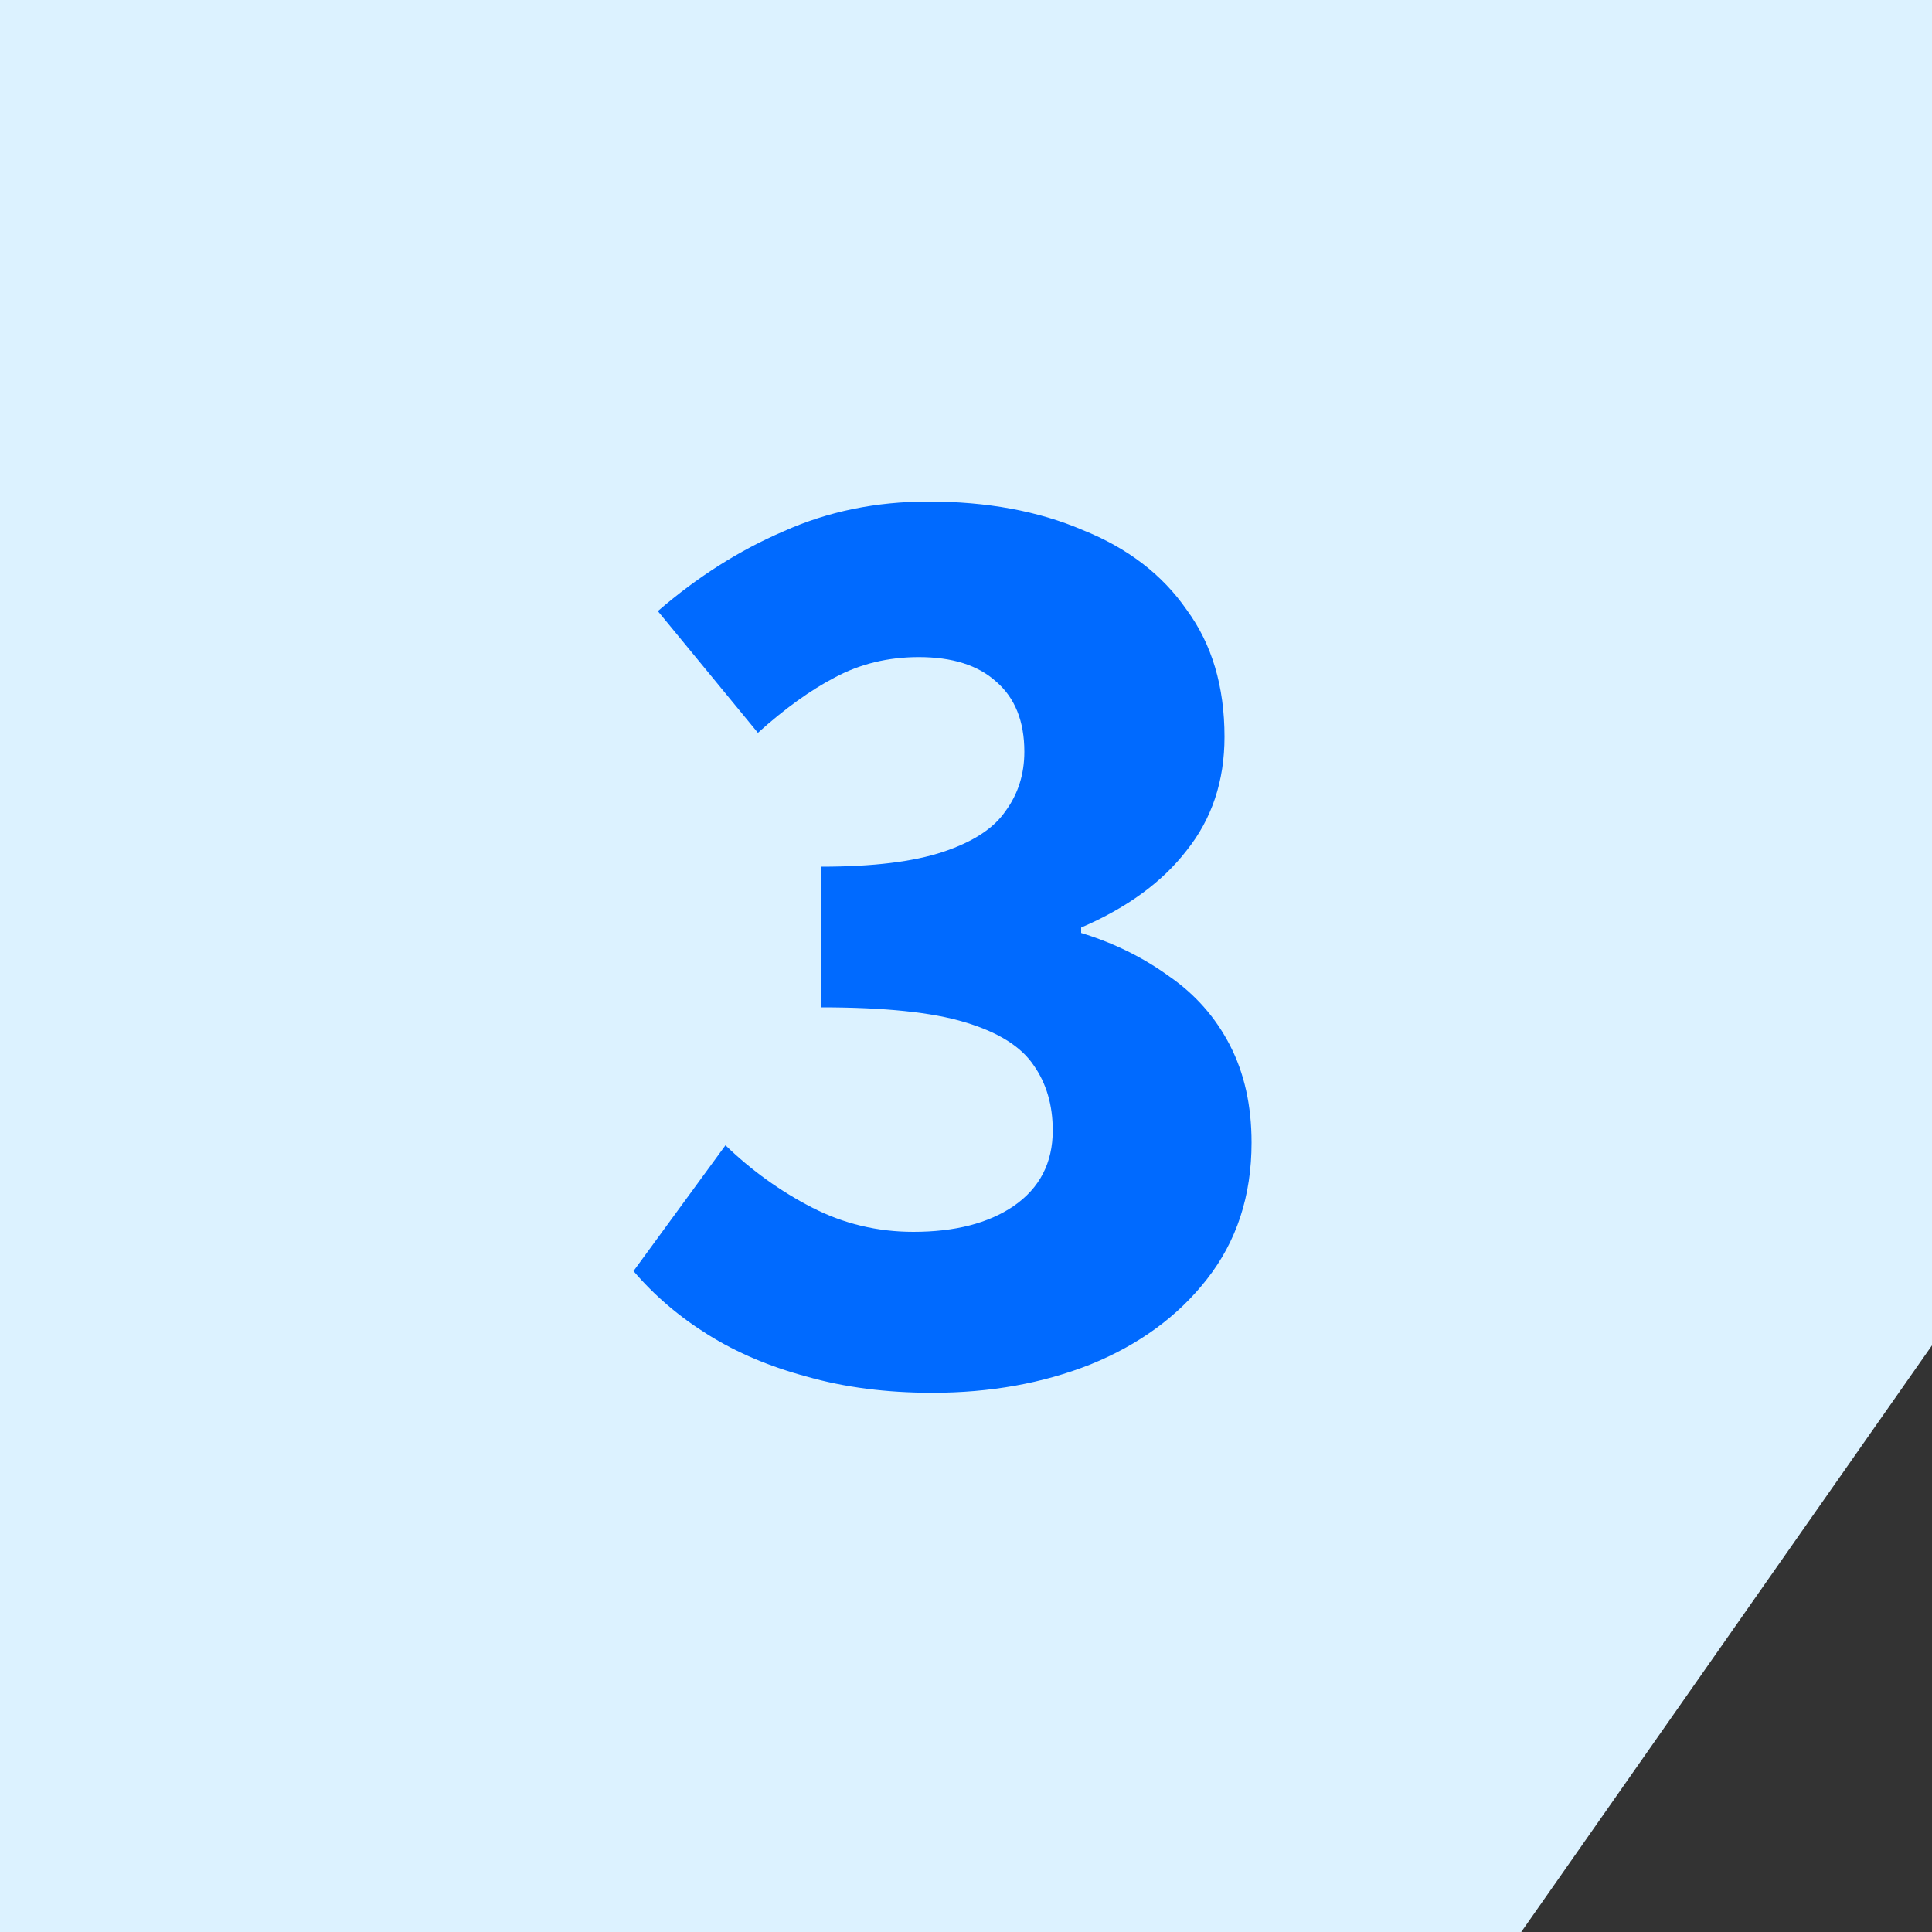
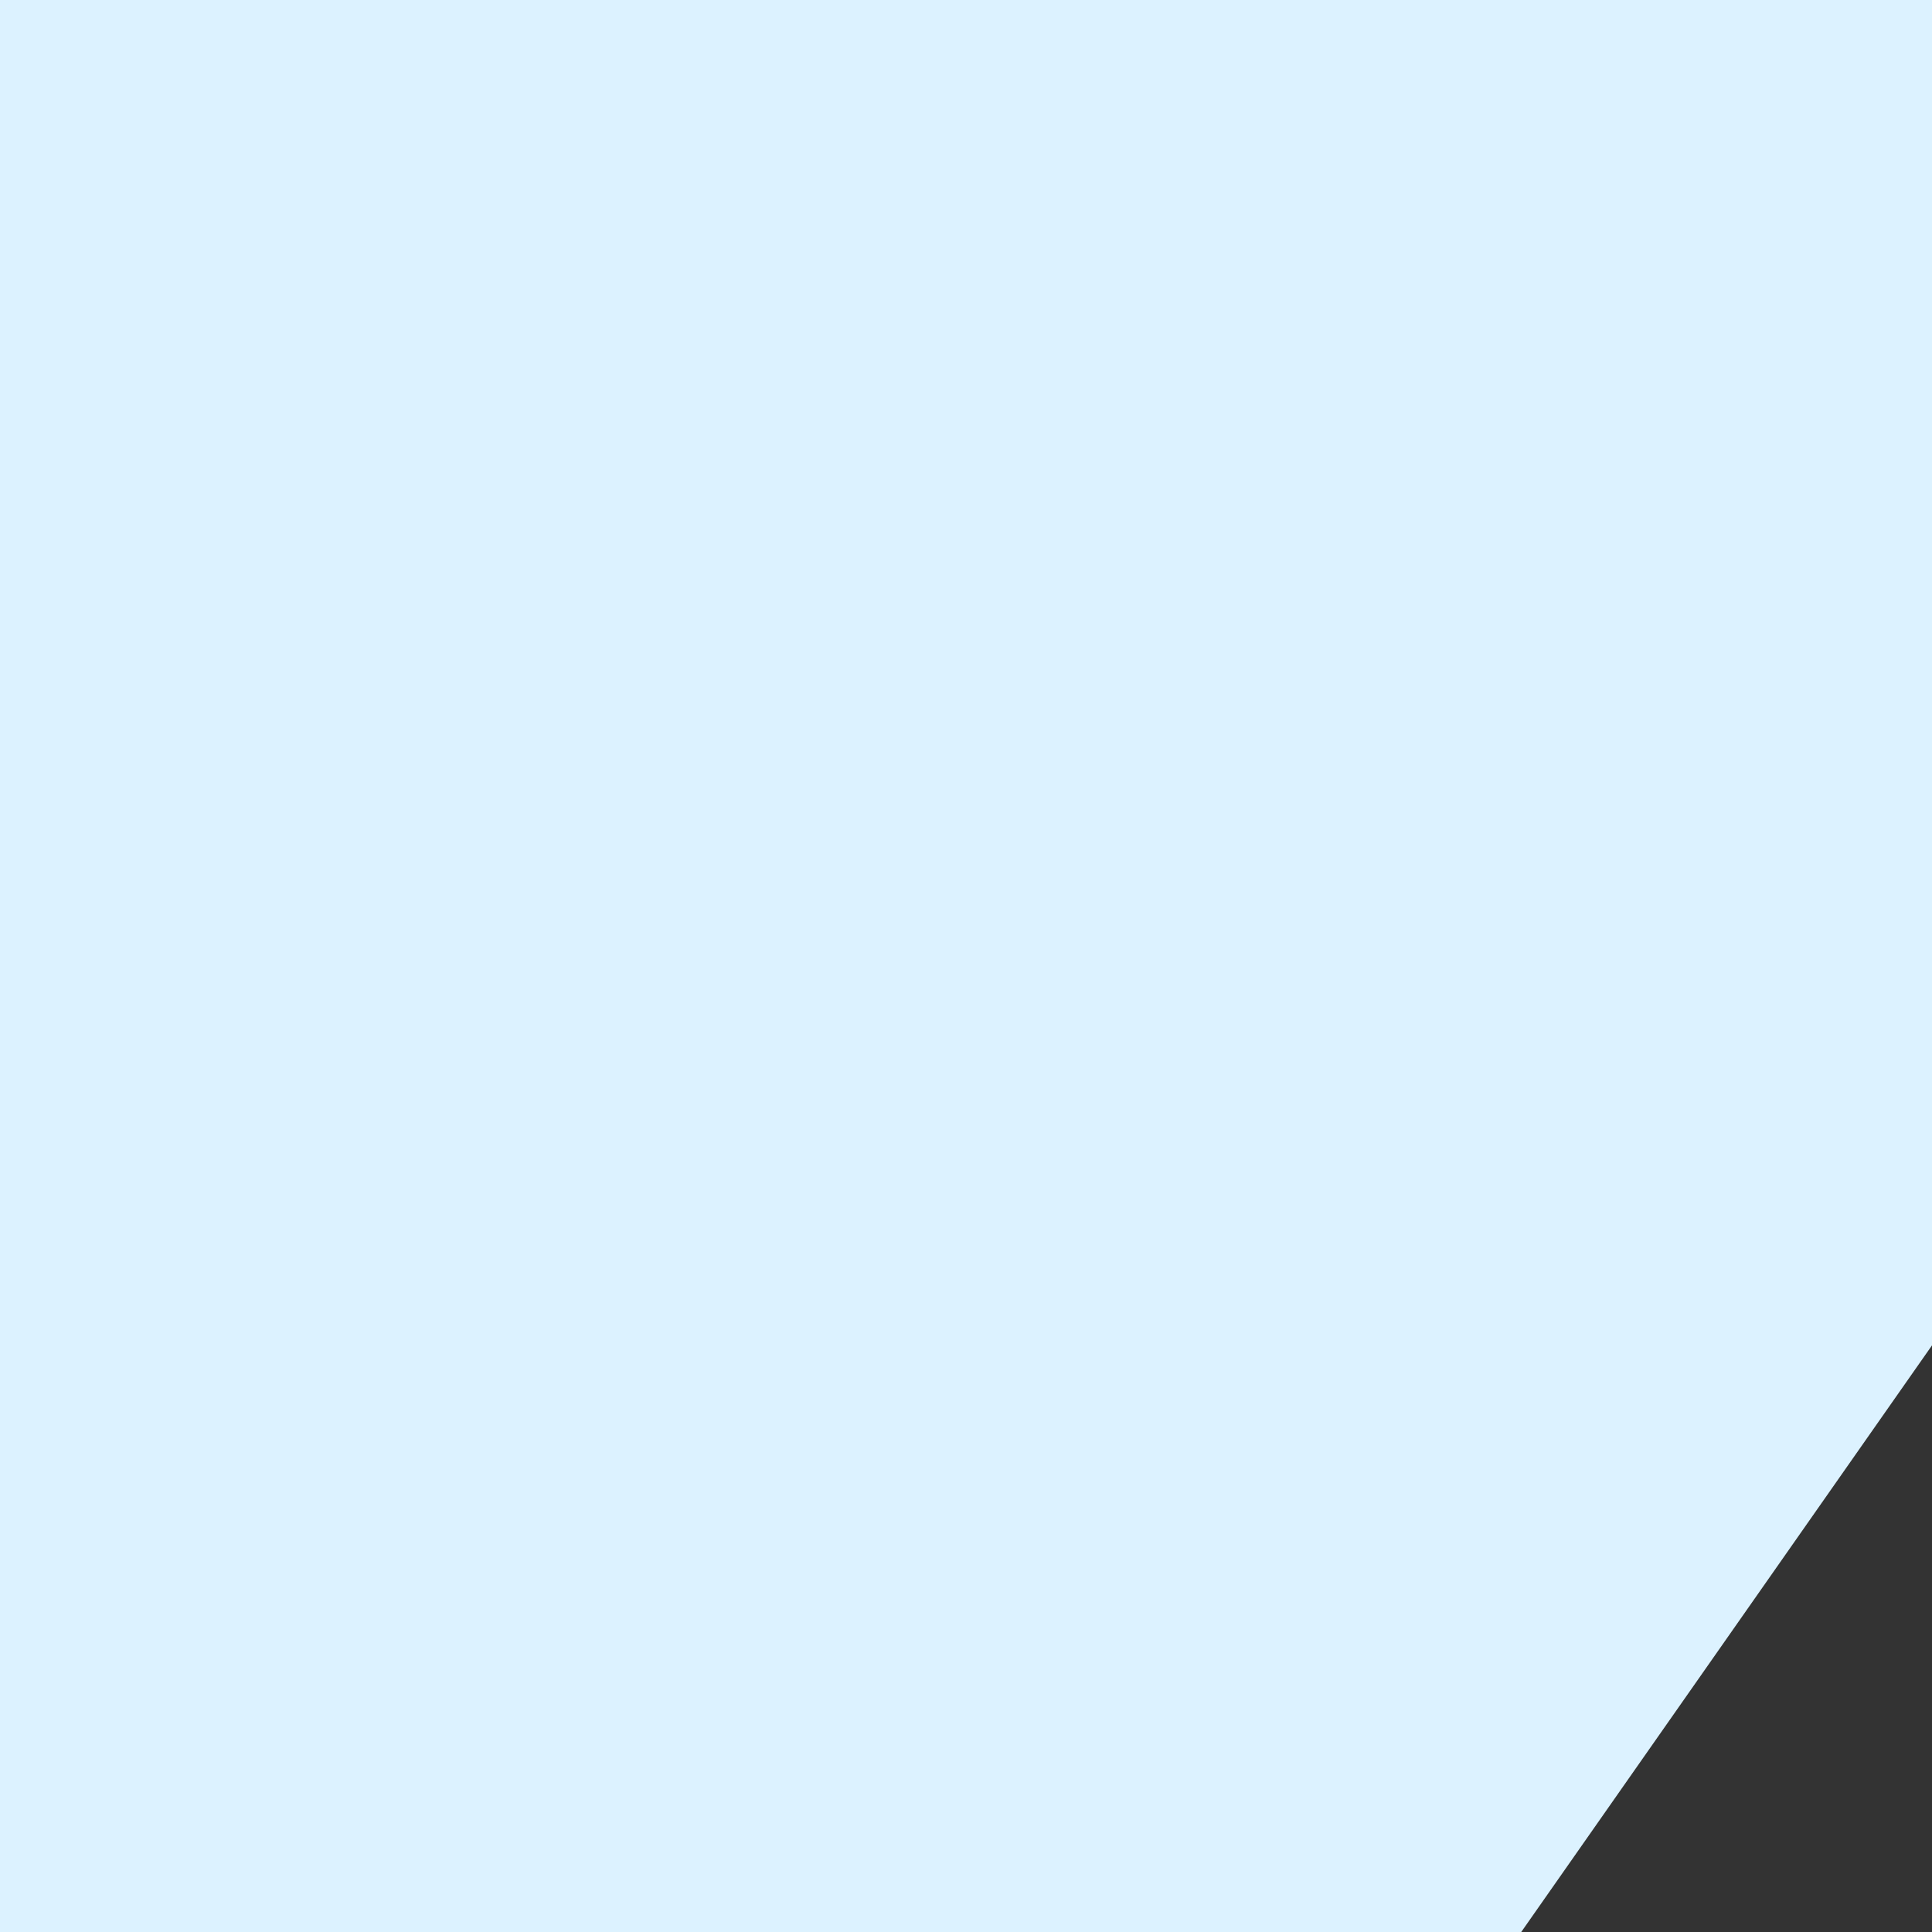
<svg xmlns="http://www.w3.org/2000/svg" width="80" height="80" viewBox="0 0 80 80" fill="none">
  <rect x="0" y="0" width="80" height="80" fill="#333333" stroke="none" />
  <g clip-path="url(#clip0_3418_6862)">
    <path fill-rule="evenodd" clip-rule="evenodd" d="M80 0H0V80H62.991L80 55.709V0Z" fill="#DCF2FF" />
-     <path d="M38.608 57.672C36.704 57.672 34.968 57.448 33.4 57C31.869 56.589 30.507 56.011 29.312 55.264C28.117 54.517 27.091 53.64 26.232 52.632L30.04 47.424C31.123 48.469 32.317 49.328 33.624 50C34.931 50.672 36.331 51.008 37.824 51.008C39.541 51.008 40.923 50.653 41.968 49.944C43.051 49.197 43.592 48.152 43.592 46.808C43.592 45.763 43.331 44.867 42.808 44.12C42.285 43.336 41.333 42.739 39.952 42.328C38.608 41.917 36.629 41.712 34.016 41.712V35.888C36.144 35.888 37.824 35.683 39.056 35.272C40.288 34.861 41.147 34.301 41.632 33.592C42.155 32.883 42.416 32.061 42.416 31.128C42.416 29.859 42.024 28.888 41.24 28.216C40.493 27.544 39.429 27.208 38.048 27.208C36.779 27.208 35.621 27.488 34.576 28.048C33.568 28.571 32.504 29.336 31.384 30.344L27.24 25.304C28.883 23.885 30.619 22.784 32.448 22C34.277 21.179 36.275 20.768 38.44 20.768C40.867 20.768 42.995 21.16 44.824 21.944C46.691 22.691 48.128 23.792 49.136 25.248C50.181 26.667 50.704 28.421 50.704 30.512C50.704 32.341 50.181 33.909 49.136 35.216C48.128 36.523 46.672 37.587 44.768 38.408V38.632C46.112 39.043 47.325 39.64 48.408 40.424C49.491 41.171 50.331 42.123 50.928 43.28C51.525 44.437 51.824 45.781 51.824 47.312C51.824 49.515 51.208 51.4 49.976 52.968C48.781 54.499 47.176 55.675 45.16 56.496C43.181 57.28 40.997 57.672 38.608 57.672Z" fill="#006AFF" />
  </g>
  <defs>
    <clipPath id="clip0_3418_6862">
      <rect width="80" height="80" fill="white" />
    </clipPath>
  </defs>
</svg>